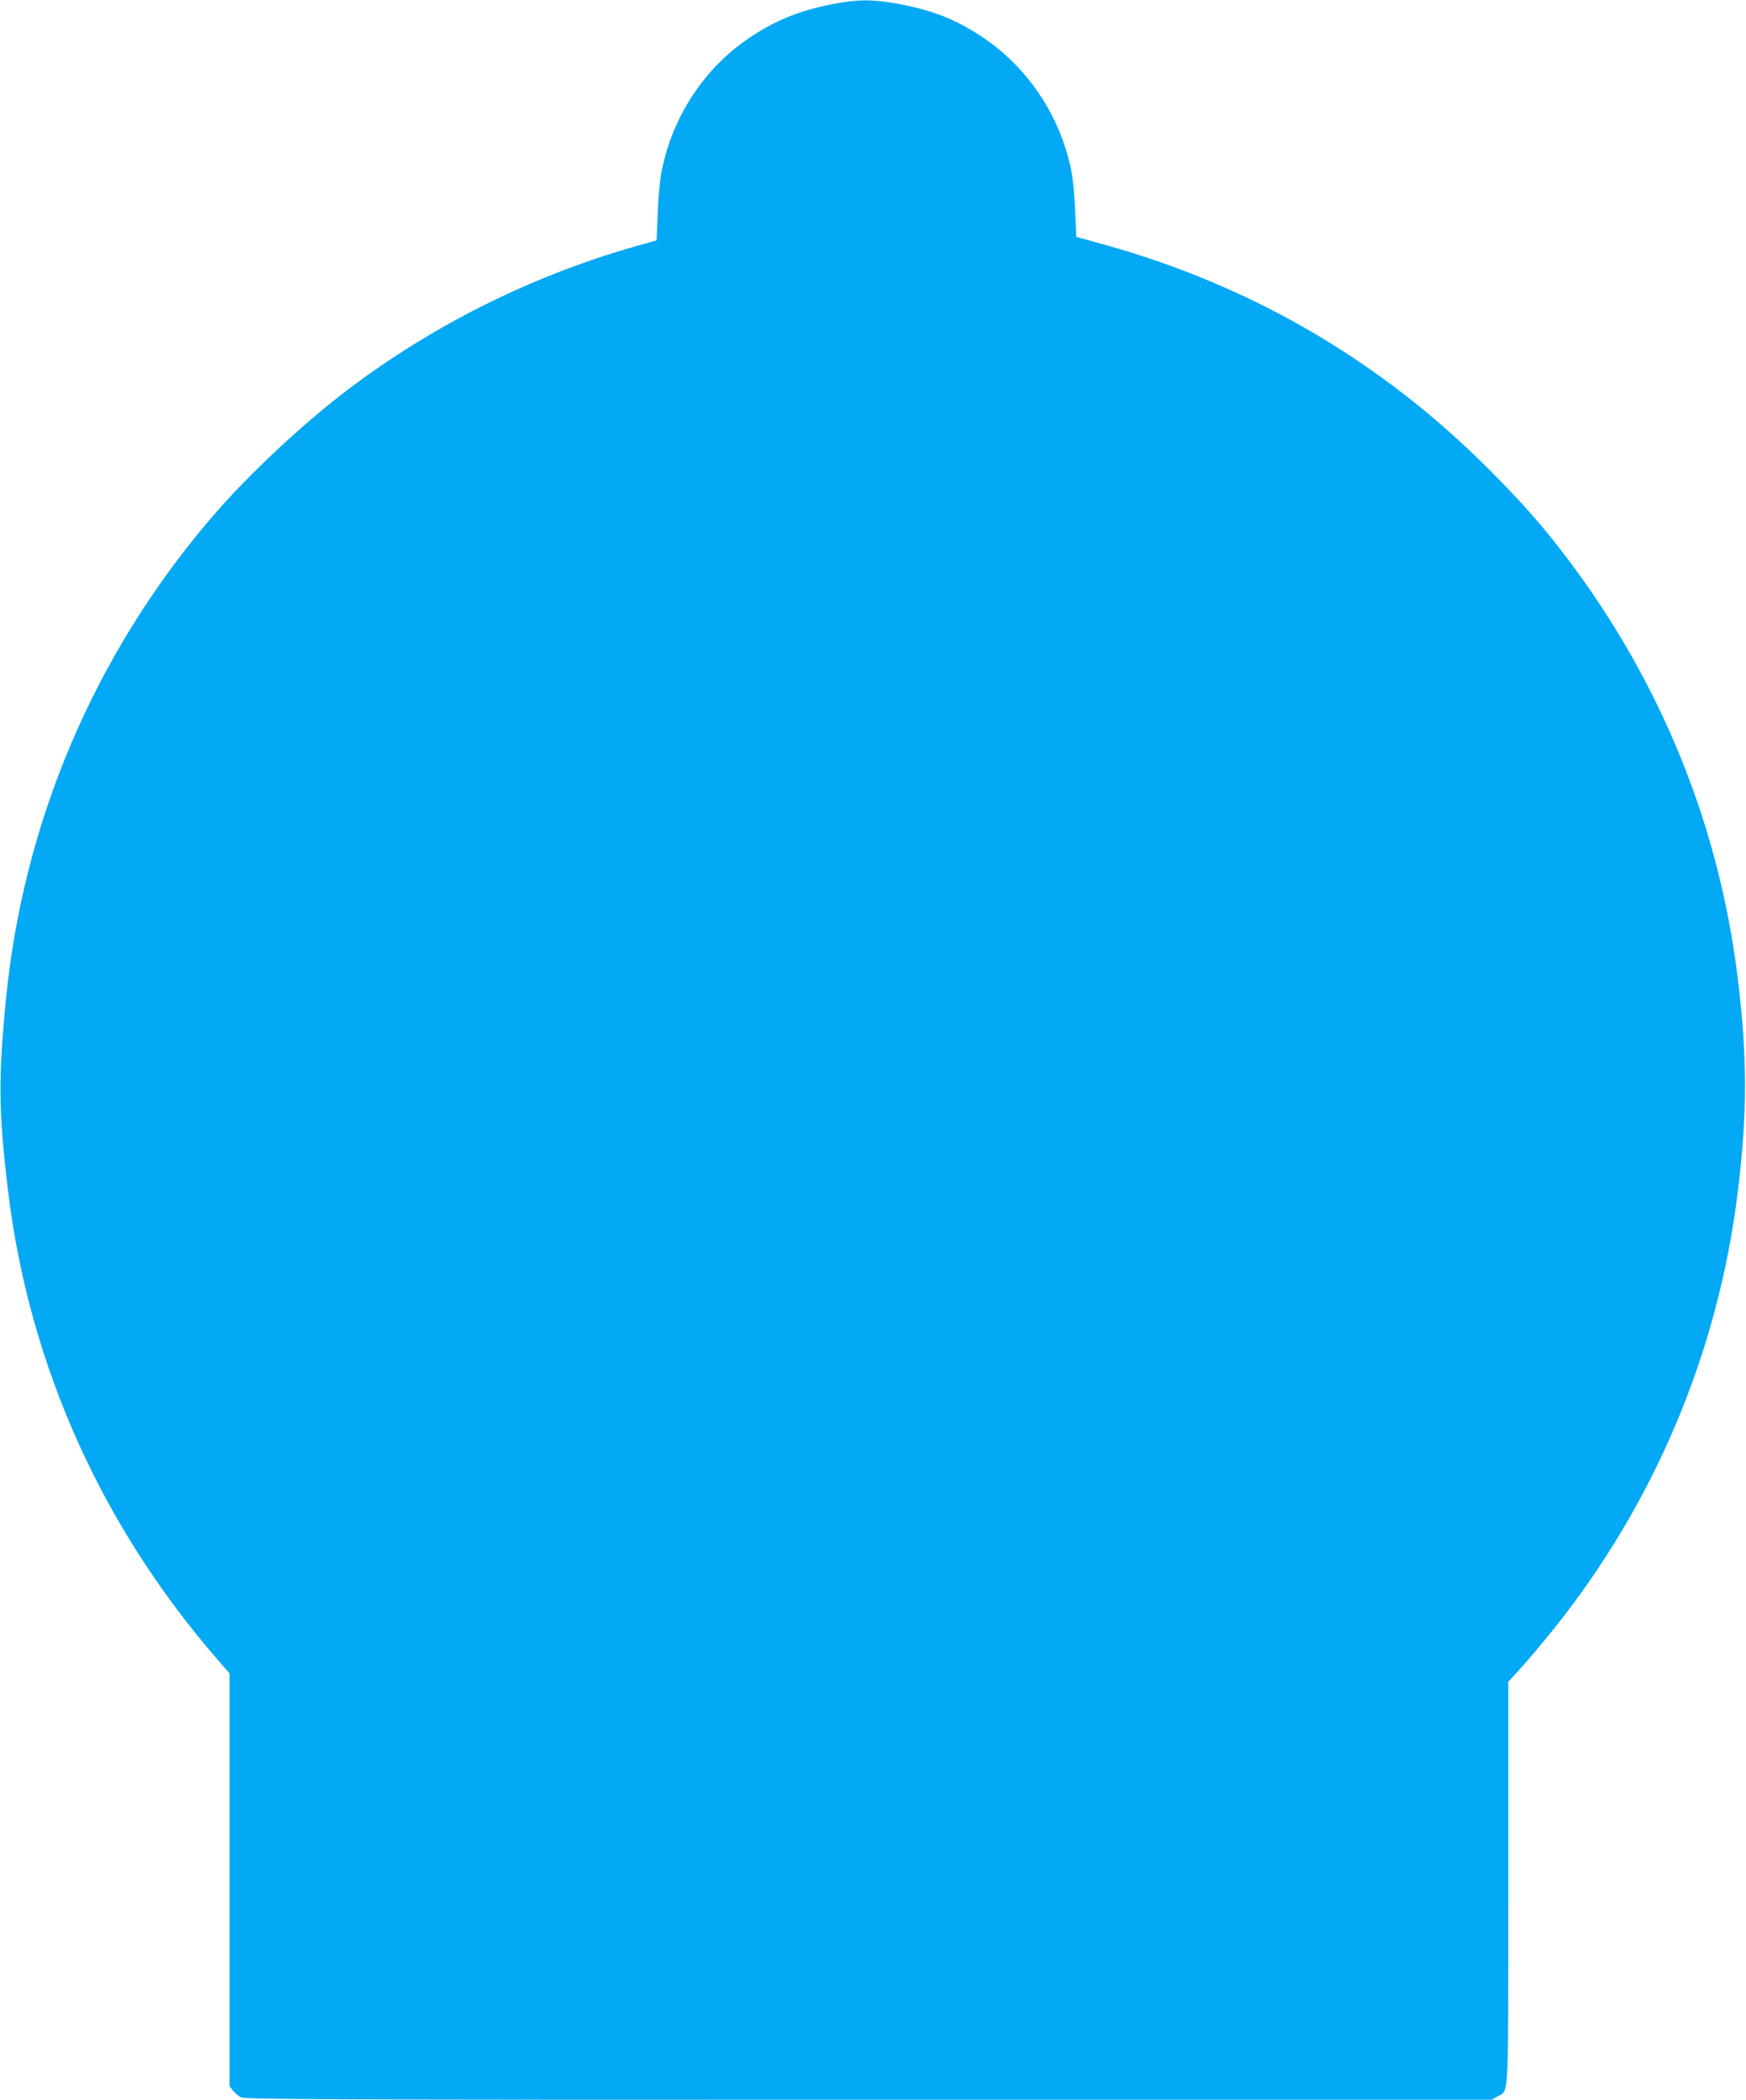
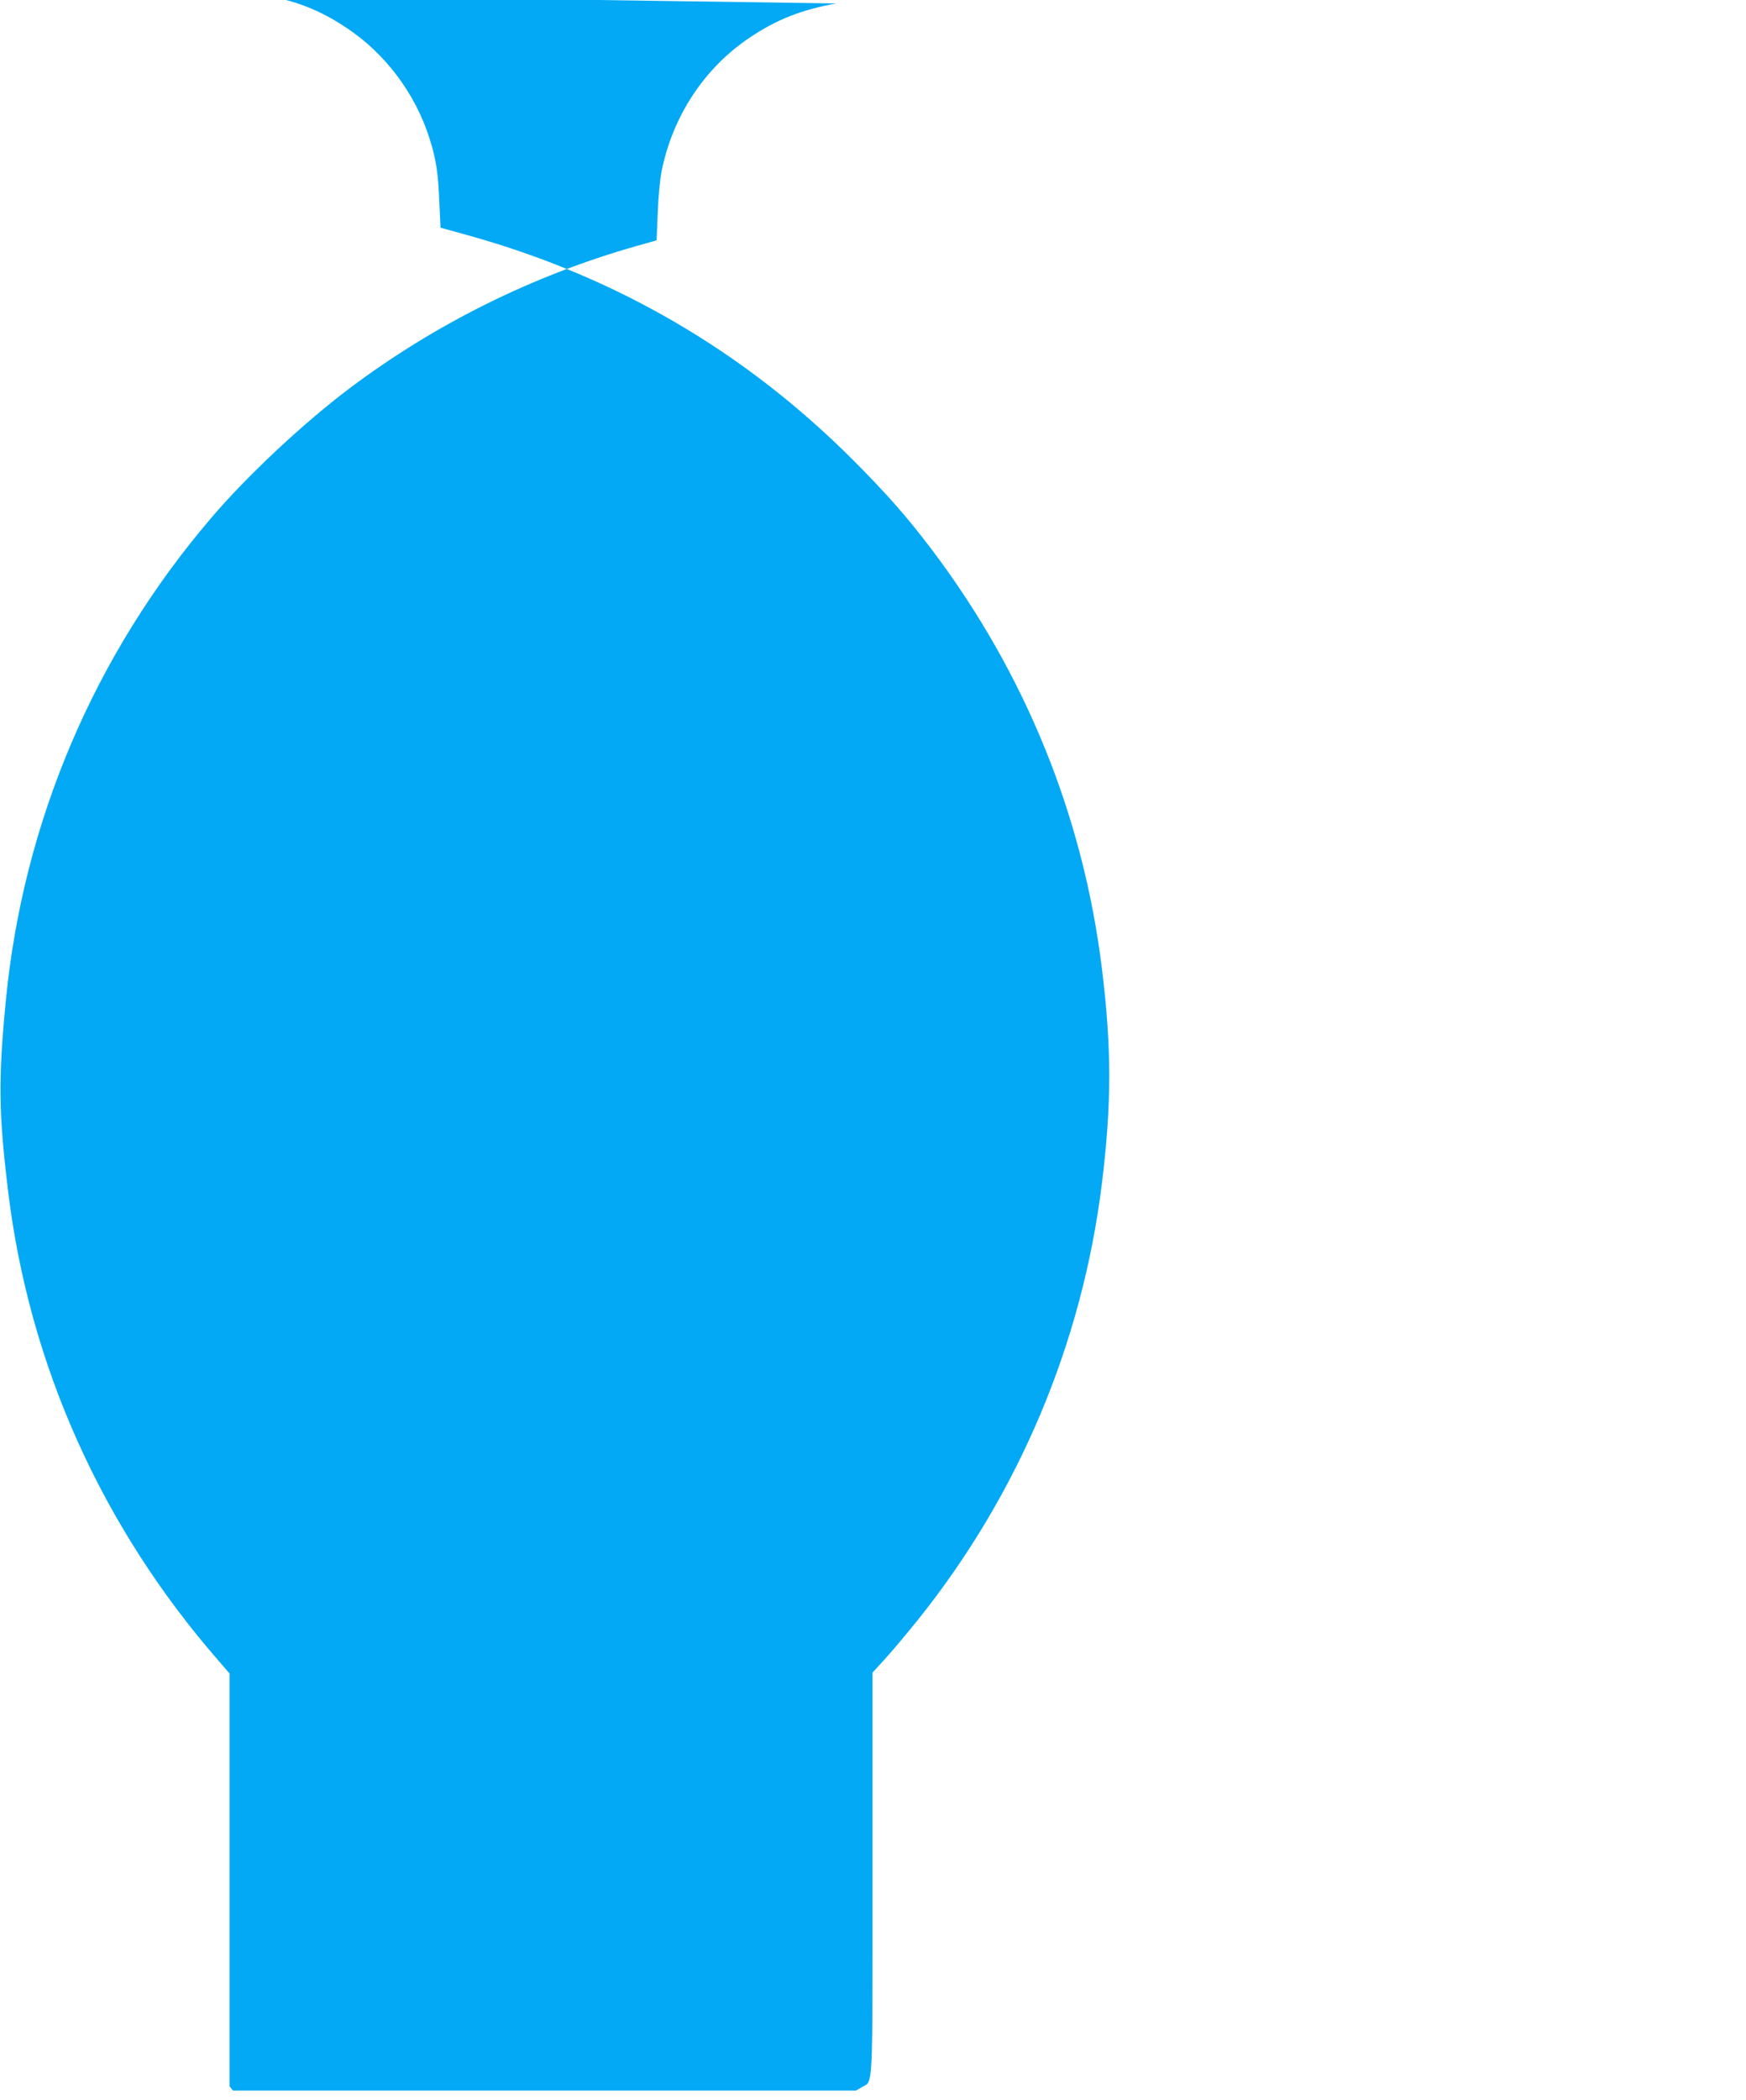
<svg xmlns="http://www.w3.org/2000/svg" version="1.0" width="1065pt" height="1280pt" viewBox="0 0 1065 1280" preserveAspectRatio="xMidYMid meet">
  <g transform="translate(0,1280) scale(0.1,-0.1)" fill="#03a9f4" stroke="none">
-     <path d="M5100 12779 c-212 -39 -360 -97 -524 -206 -279 -186 -474 -481 -541 -820 -9 -45 -20 -158 -23 -250 l-7 -168 -127 -36 c-629 -179 -1220 -472 -1743 -864 -282 -212 -629 -536 -849 -795 -711 -832 -1144 -1851 -1250 -2935 -47 -486 -45 -685 14 -1171 129 -1057 571 -2042 1286 -2861 l64 -74 0 -1258 0 -1258 21 -27 c11 -14 34 -33 49 -41 26 -13 494 -15 3829 -15 l3800 0 36 21 c70 41 65 -52 65 1302 l0 1225 76 83 c42 46 131 152 198 235 616 767 1005 1688 1125 2662 60 487 60 827 0 1314 -114 926 -465 1792 -1033 2546 -155 205 -279 346 -490 557 -659 658 -1442 1114 -2341 1364 l-170 47 -7 151 c-7 183 -20 267 -60 393 -87 274 -269 516 -503 672 -169 113 -314 169 -537 208 -140 24 -219 24 -358 -1z" />
+     <path d="M5100 12779 c-212 -39 -360 -97 -524 -206 -279 -186 -474 -481 -541 -820 -9 -45 -20 -158 -23 -250 l-7 -168 -127 -36 c-629 -179 -1220 -472 -1743 -864 -282 -212 -629 -536 -849 -795 -711 -832 -1144 -1851 -1250 -2935 -47 -486 -45 -685 14 -1171 129 -1057 571 -2042 1286 -2861 l64 -74 0 -1258 0 -1258 21 -27 l3800 0 36 21 c70 41 65 -52 65 1302 l0 1225 76 83 c42 46 131 152 198 235 616 767 1005 1688 1125 2662 60 487 60 827 0 1314 -114 926 -465 1792 -1033 2546 -155 205 -279 346 -490 557 -659 658 -1442 1114 -2341 1364 l-170 47 -7 151 c-7 183 -20 267 -60 393 -87 274 -269 516 -503 672 -169 113 -314 169 -537 208 -140 24 -219 24 -358 -1z" />
  </g>
</svg>